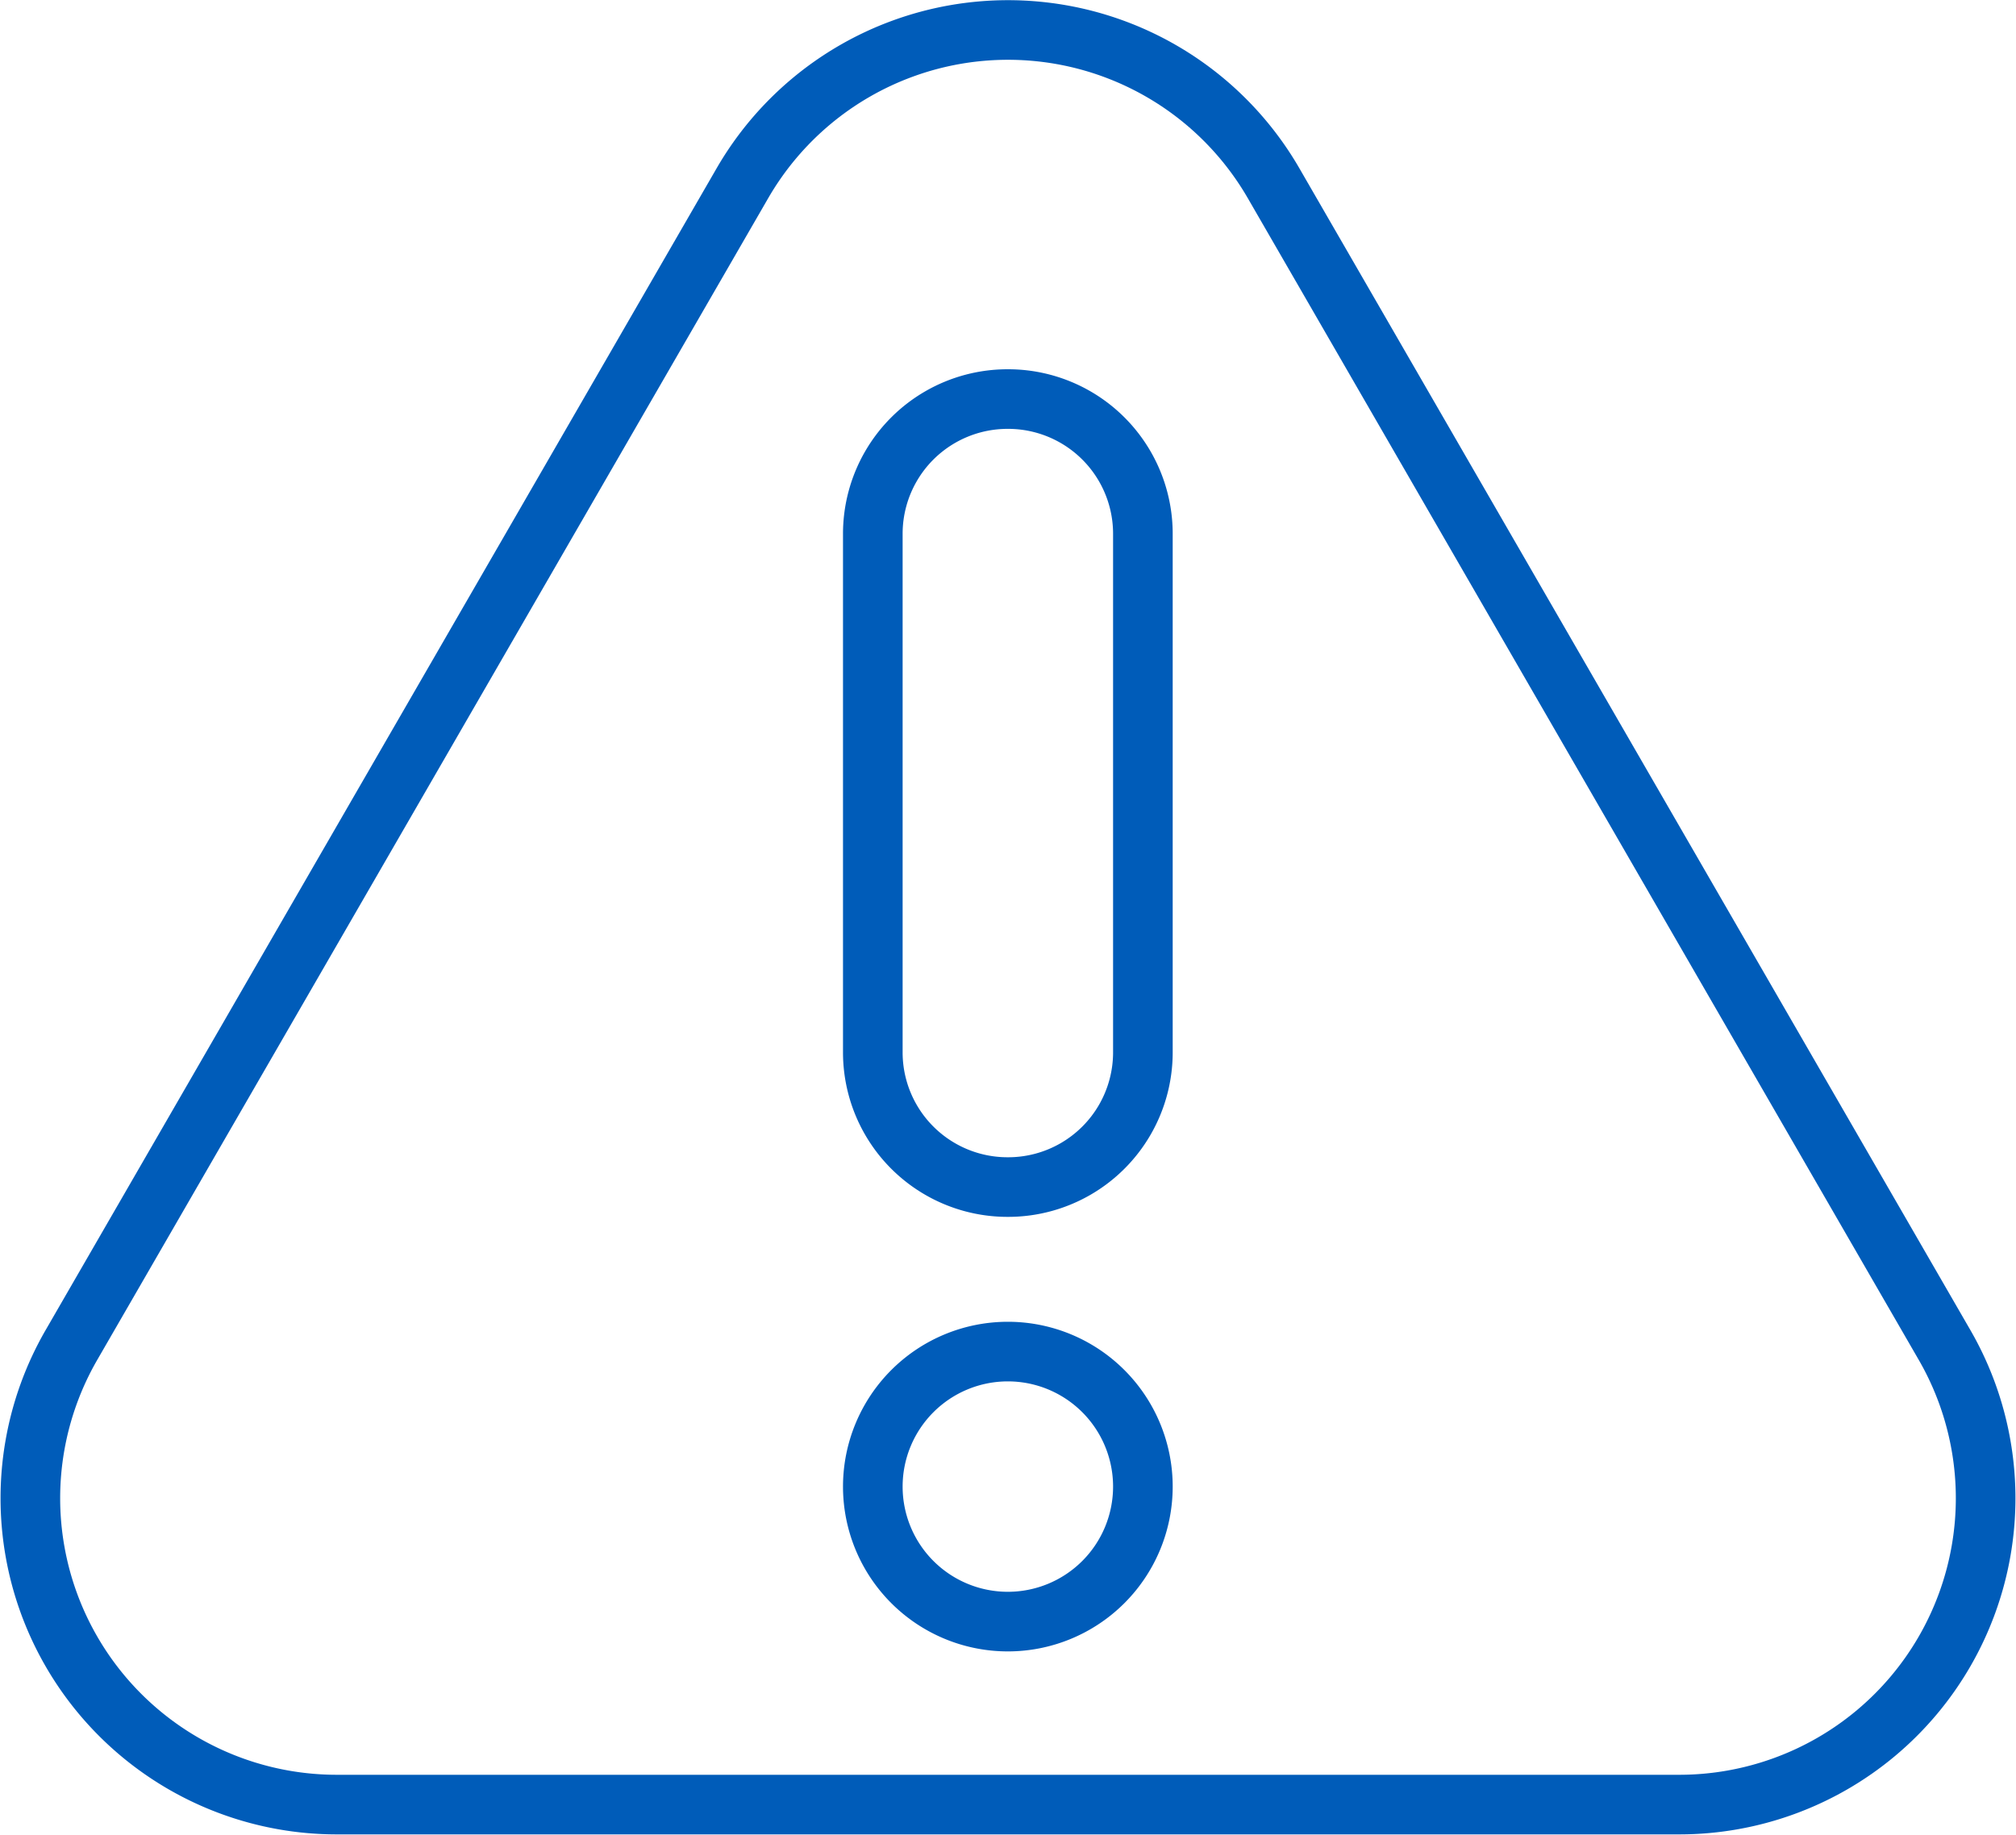
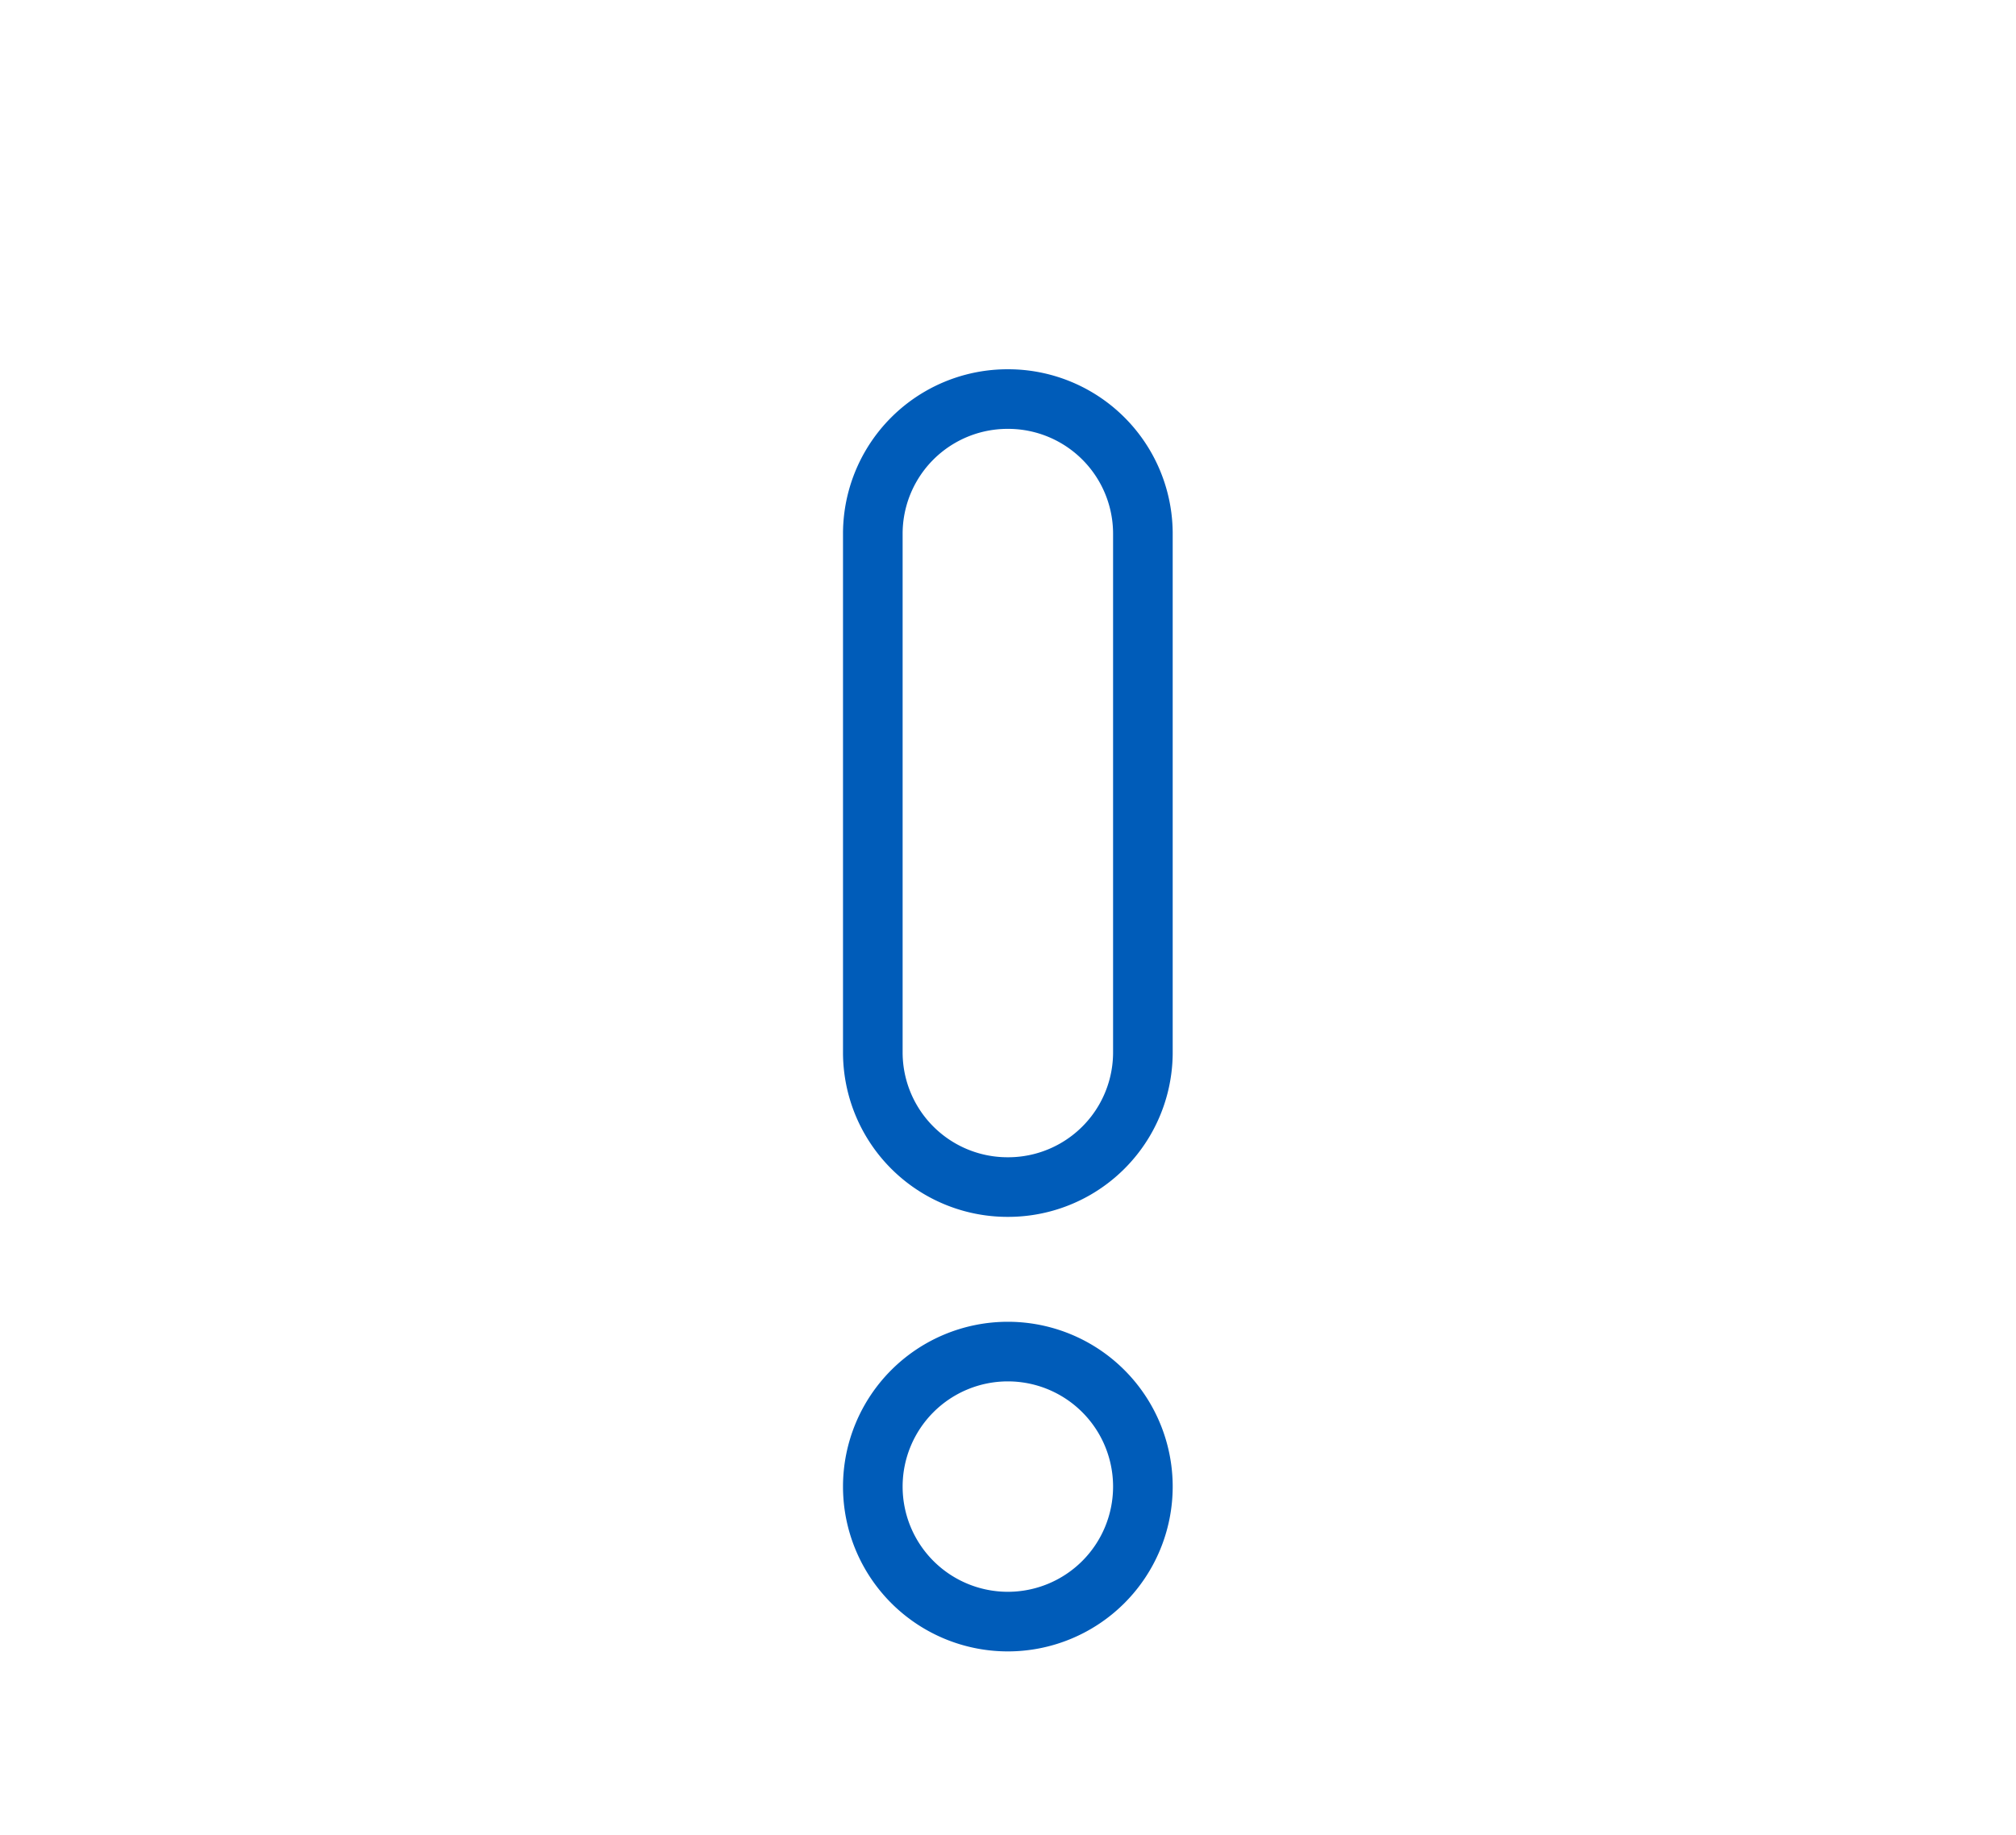
<svg xmlns="http://www.w3.org/2000/svg" width="67.63" height="61.58" viewBox="0 0 67.63 61.58">
  <defs>
    <style>.cls-1{fill:none;stroke:#005CB9;stroke-linecap:round;stroke-linejoin:round;stroke-width:2px;}</style>
  </defs>
  <g id="Layer_2" data-name="Layer 2">
    <g id="Layer_1-2" data-name="Layer 1">
-       <path class="cls-1" d="M24.91,6.14l-22.52,39a10.28,10.28,0,0,0,8.9,15.41H56.34a10.28,10.28,0,0,0,8.9-15.41l-22.52-39A10.29,10.29,0,0,0,24.91,6.14Z" />
      <path class="cls-1" d="M38.34,49.88a4.53,4.53,0,1,1-4.53-4.53A4.53,4.53,0,0,1,38.34,49.88Z" />
      <path class="cls-1" d="M33.81,39.83h0a4.52,4.52,0,0,1-4.53-4.52V17.91a4.52,4.52,0,0,1,4.53-4.52h0a4.52,4.52,0,0,1,4.53,4.52v17.4A4.52,4.52,0,0,1,33.81,39.83Z" />
    </g>
  </g>
</svg>